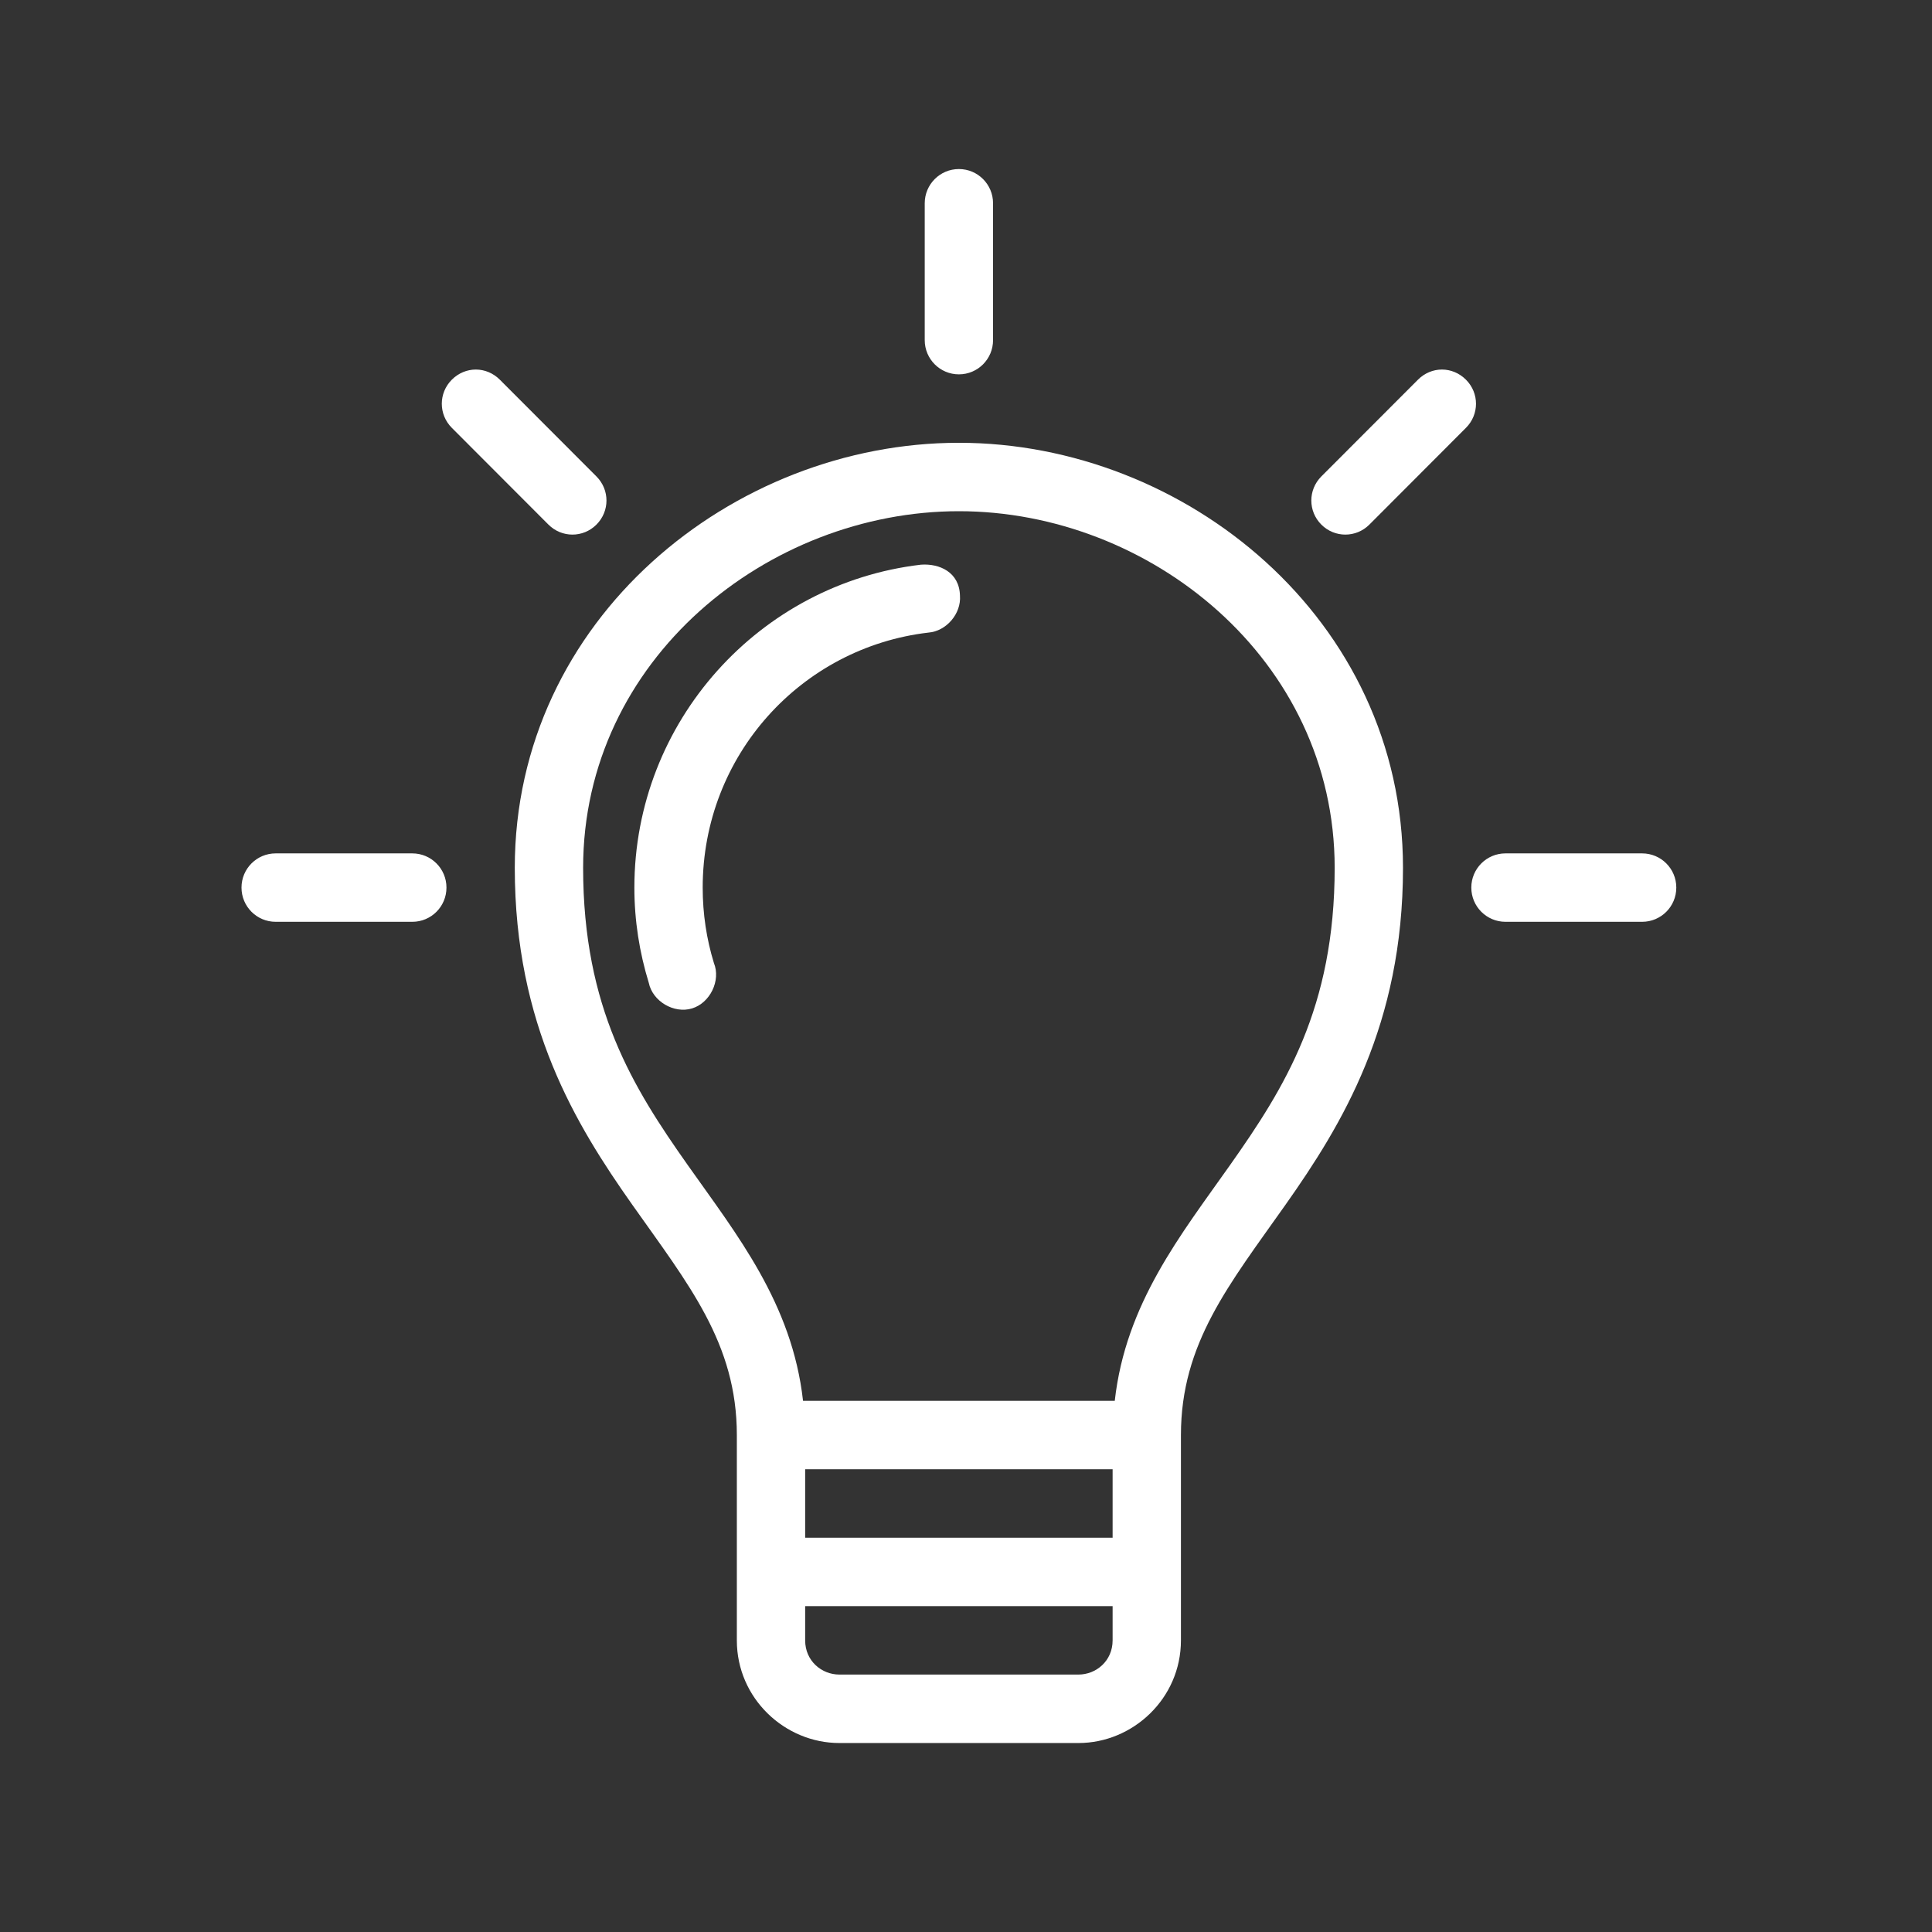
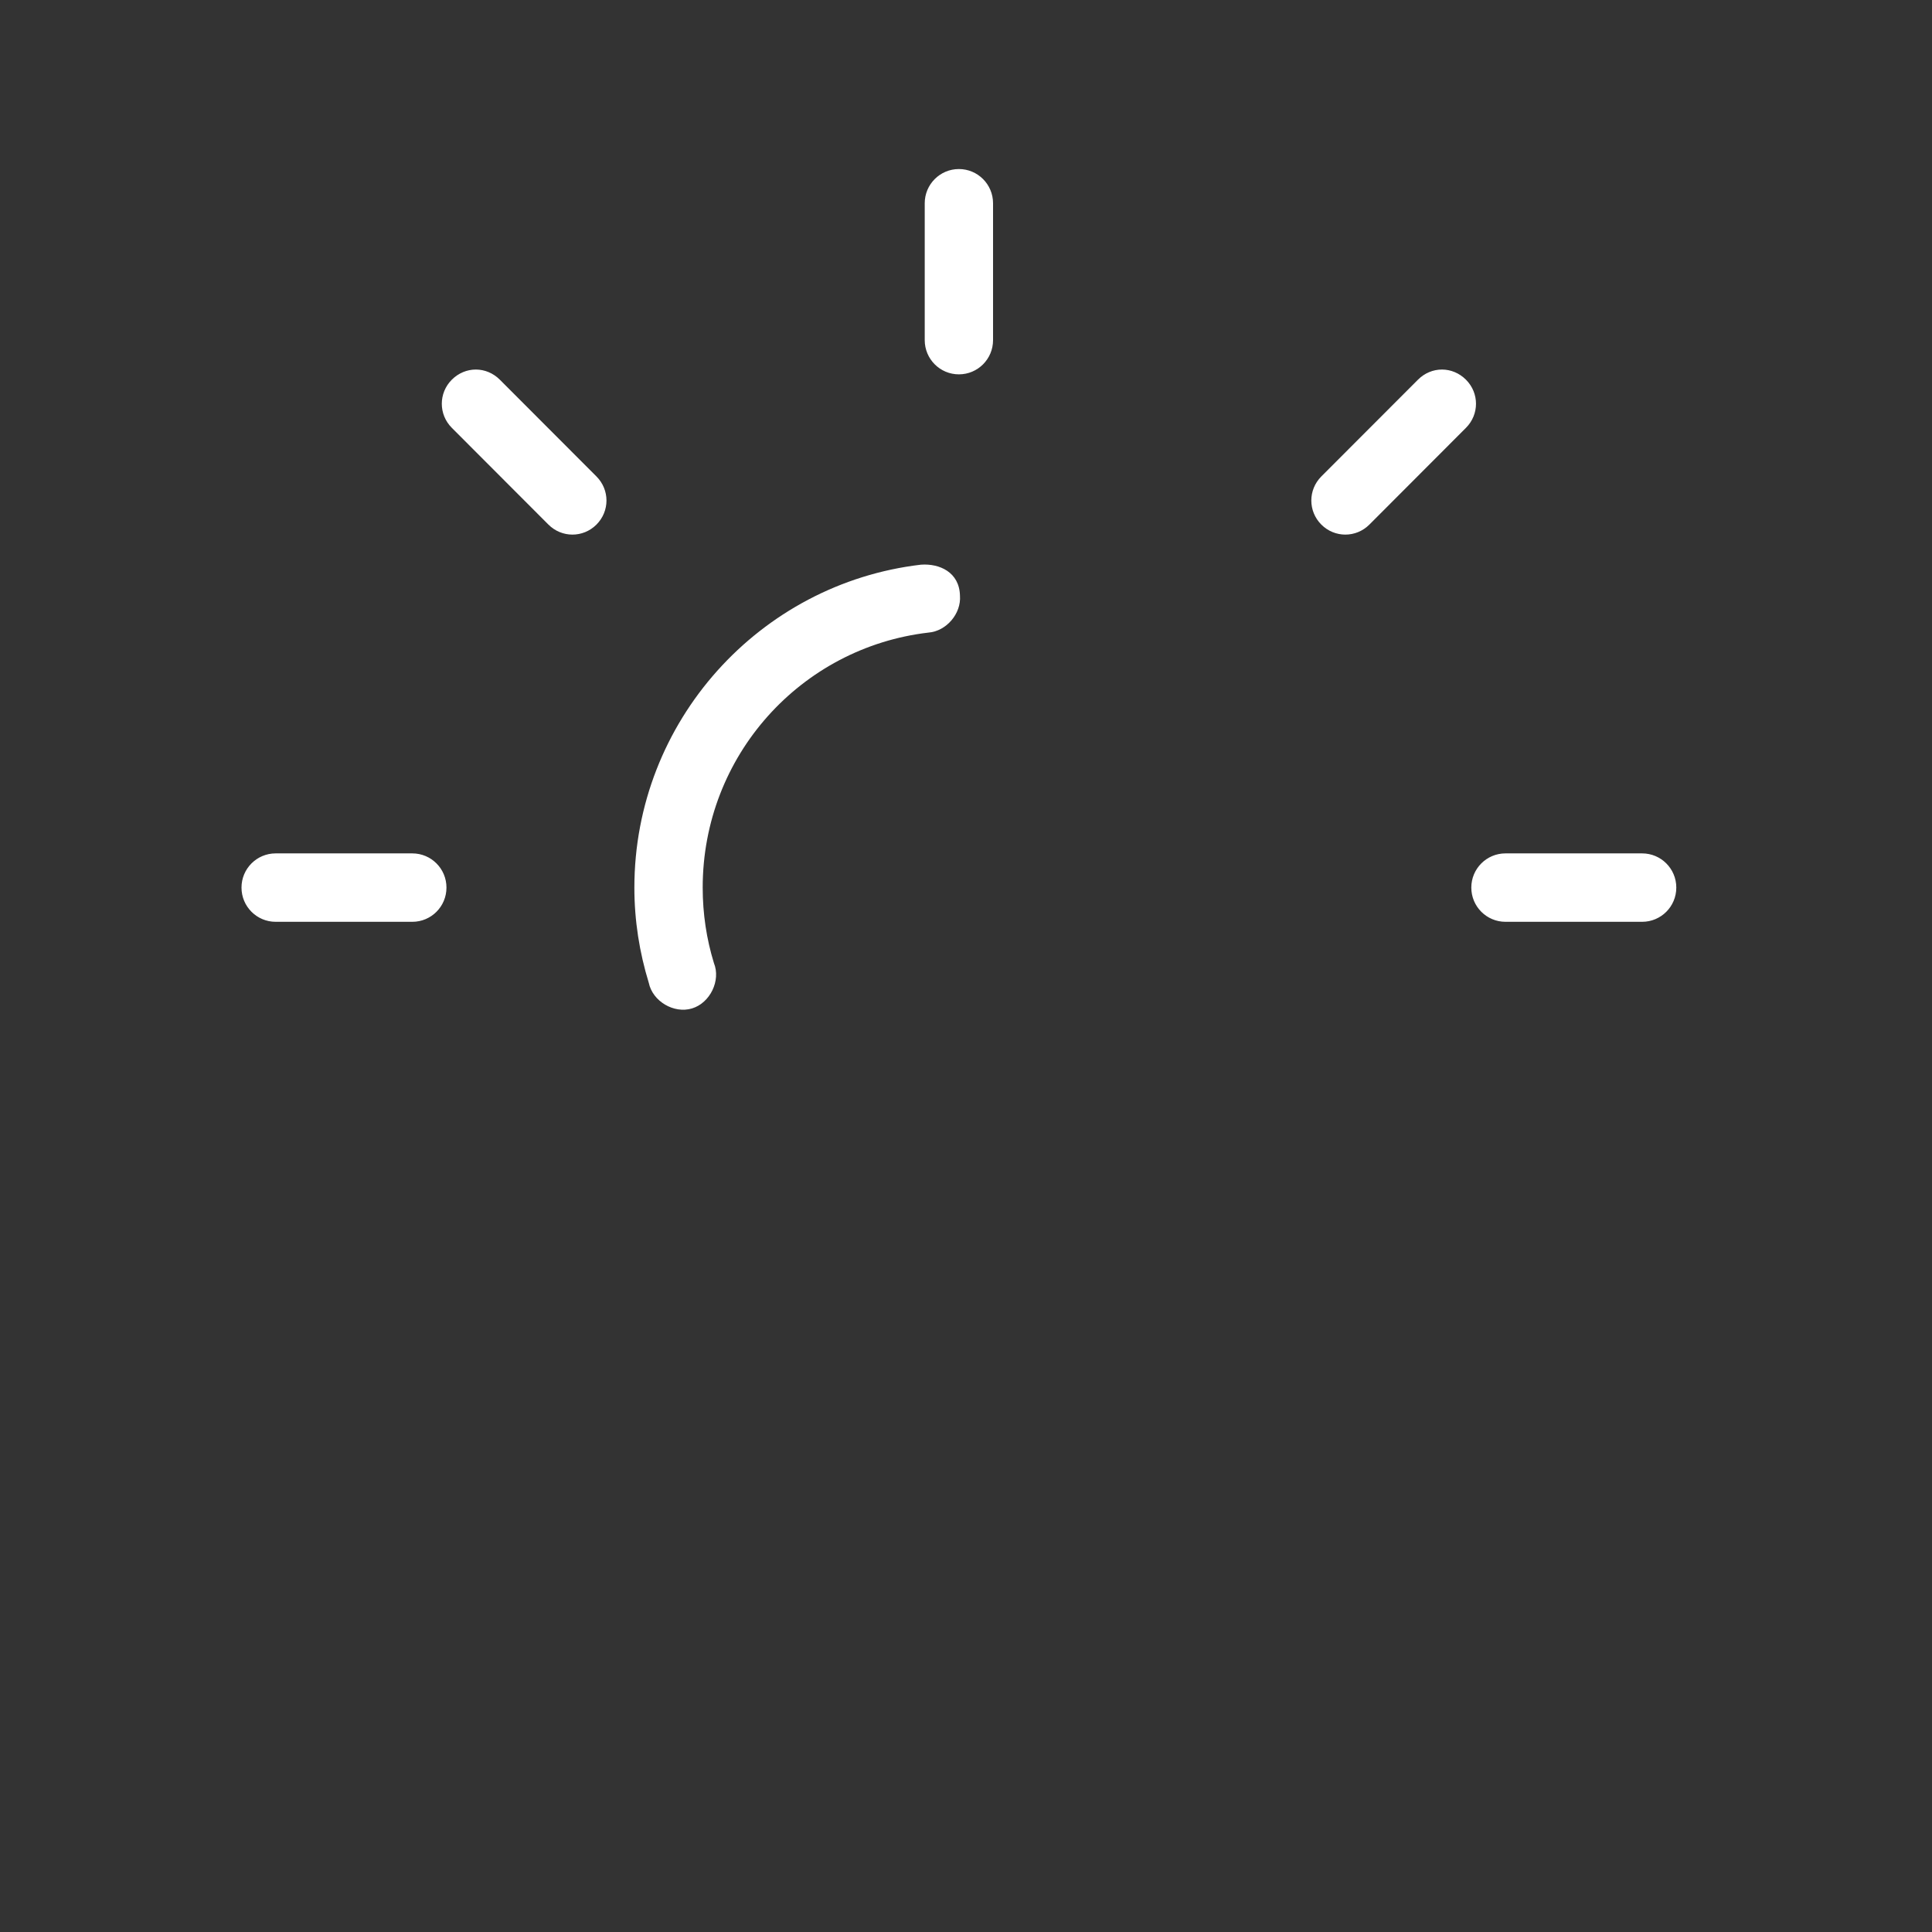
<svg xmlns="http://www.w3.org/2000/svg" width="80px" height="80px" viewBox="0 0 80 80" version="1.1">
  <rect x="0" y="0" width="80" height="80" fill="#333333" stroke="none" />
  <title>icon-inspire-white</title>
  <g id="icon-inspire-white" stroke="none" stroke-width="1" fill="none" fill-rule="evenodd">
    <g id="Group-2" transform="translate(10, 7)" fill="#FFFFFF">
-       <path d="M29.706,11.335 C20.348,11.335 11.316,18.621 11.316,28.935 C11.316,35.438 13.844,39.572 16.179,42.882 C18.514,46.191 20.511,48.624 20.511,52.423 L20.511,60.924 C20.511,63.329 22.5,65.175 24.755,65.175 L34.657,65.175 C36.911,65.175 38.9,63.329 38.9,60.924 L38.9,52.423 C38.9,48.624 40.898,46.192 43.233,42.882 C45.567,39.572 48.095,35.438 48.095,28.935 C48.095,18.621 39.063,11.335 29.706,11.335 Z M29.706,14.168 C37.599,14.168 45.266,20.287 45.266,28.935 C45.266,34.732 43.197,38.036 40.934,41.243 C38.903,44.124 36.61,46.971 36.16,51.006 L23.252,51.006 C22.801,46.971 20.508,44.121 18.478,41.243 C16.215,38.036 14.146,34.732 14.146,28.935 C14.146,20.287 21.812,14.168 29.706,14.168 Z M23.34,53.839 L36.071,53.839 L36.071,56.673 L23.34,56.673 L23.34,53.839 Z M23.34,59.507 L36.071,59.507 L36.071,60.924 C36.071,61.776 35.389,62.34 34.657,62.34 L24.755,62.34 C24.023,62.34 23.34,61.776 23.34,60.924 L23.34,59.507 Z" id="Fill-1" />
      <path d="M28.137,16.382 C28.899,16.327 29.728,16.69 29.75,17.666 C29.808,18.408 29.187,19.136 28.446,19.194 C23.169,19.811 19.097,24.288 19.097,29.754 C19.097,30.841 19.257,31.887 19.561,32.875 C19.856,33.603 19.403,34.53 18.655,34.757 C17.906,34.984 17.022,34.463 16.864,33.694 C16.48,32.443 16.268,31.129 16.268,29.753 C16.268,22.869 21.459,17.163 28.136,16.382 Z M7.073,28.337 C7.855,28.337 8.487,28.97 8.487,29.753 C8.487,30.537 7.855,31.17 7.073,31.17 L7.073,31.17 L1.415,31.17 C0.633,31.17 -5.97188965e-13,30.537 -5.97188965e-13,29.753 C-5.97188965e-13,28.97 0.633,28.337 1.415,28.337 L1.415,28.337 Z M57.997,28.337 C58.779,28.337 59.412,28.97 59.412,29.753 C59.412,30.537 58.779,31.17 57.997,31.17 L57.997,31.17 L52.339,31.17 C51.557,31.17 50.924,30.537 50.924,29.753 C50.924,28.97 51.557,28.337 52.339,28.337 L52.339,28.337 Z M9.703,8.302 C10.065,8.302 10.421,8.446 10.698,8.723 L10.698,8.723 L14.698,12.729 C15.251,13.283 15.251,14.168 14.698,14.722 C14.146,15.275 13.262,15.275 12.709,14.722 L12.709,14.722 L8.708,10.715 C8.156,10.161 8.156,9.276 8.708,8.723 C8.985,8.446 9.341,8.302 9.703,8.302 Z M49.708,8.302 C50.07,8.302 50.427,8.446 50.703,8.723 C51.256,9.276 51.256,10.161 50.703,10.715 L50.703,10.715 L46.703,14.722 C46.15,15.275 45.266,15.275 44.713,14.722 C44.161,14.168 44.161,13.283 44.713,12.729 L44.713,12.729 L48.714,8.723 C48.99,8.446 49.346,8.302 49.708,8.302 Z M29.706,0 C30.488,0 31.12,0.634 31.12,1.417 L31.12,1.417 L31.12,7.084 C31.12,7.867 30.488,8.501 29.706,8.501 C28.924,8.501 28.291,7.867 28.291,7.084 L28.291,7.084 L28.291,1.417 C28.291,0.634 28.924,0 29.706,0 Z" id="Combined-Shape" />
    </g>
  </g>
</svg>